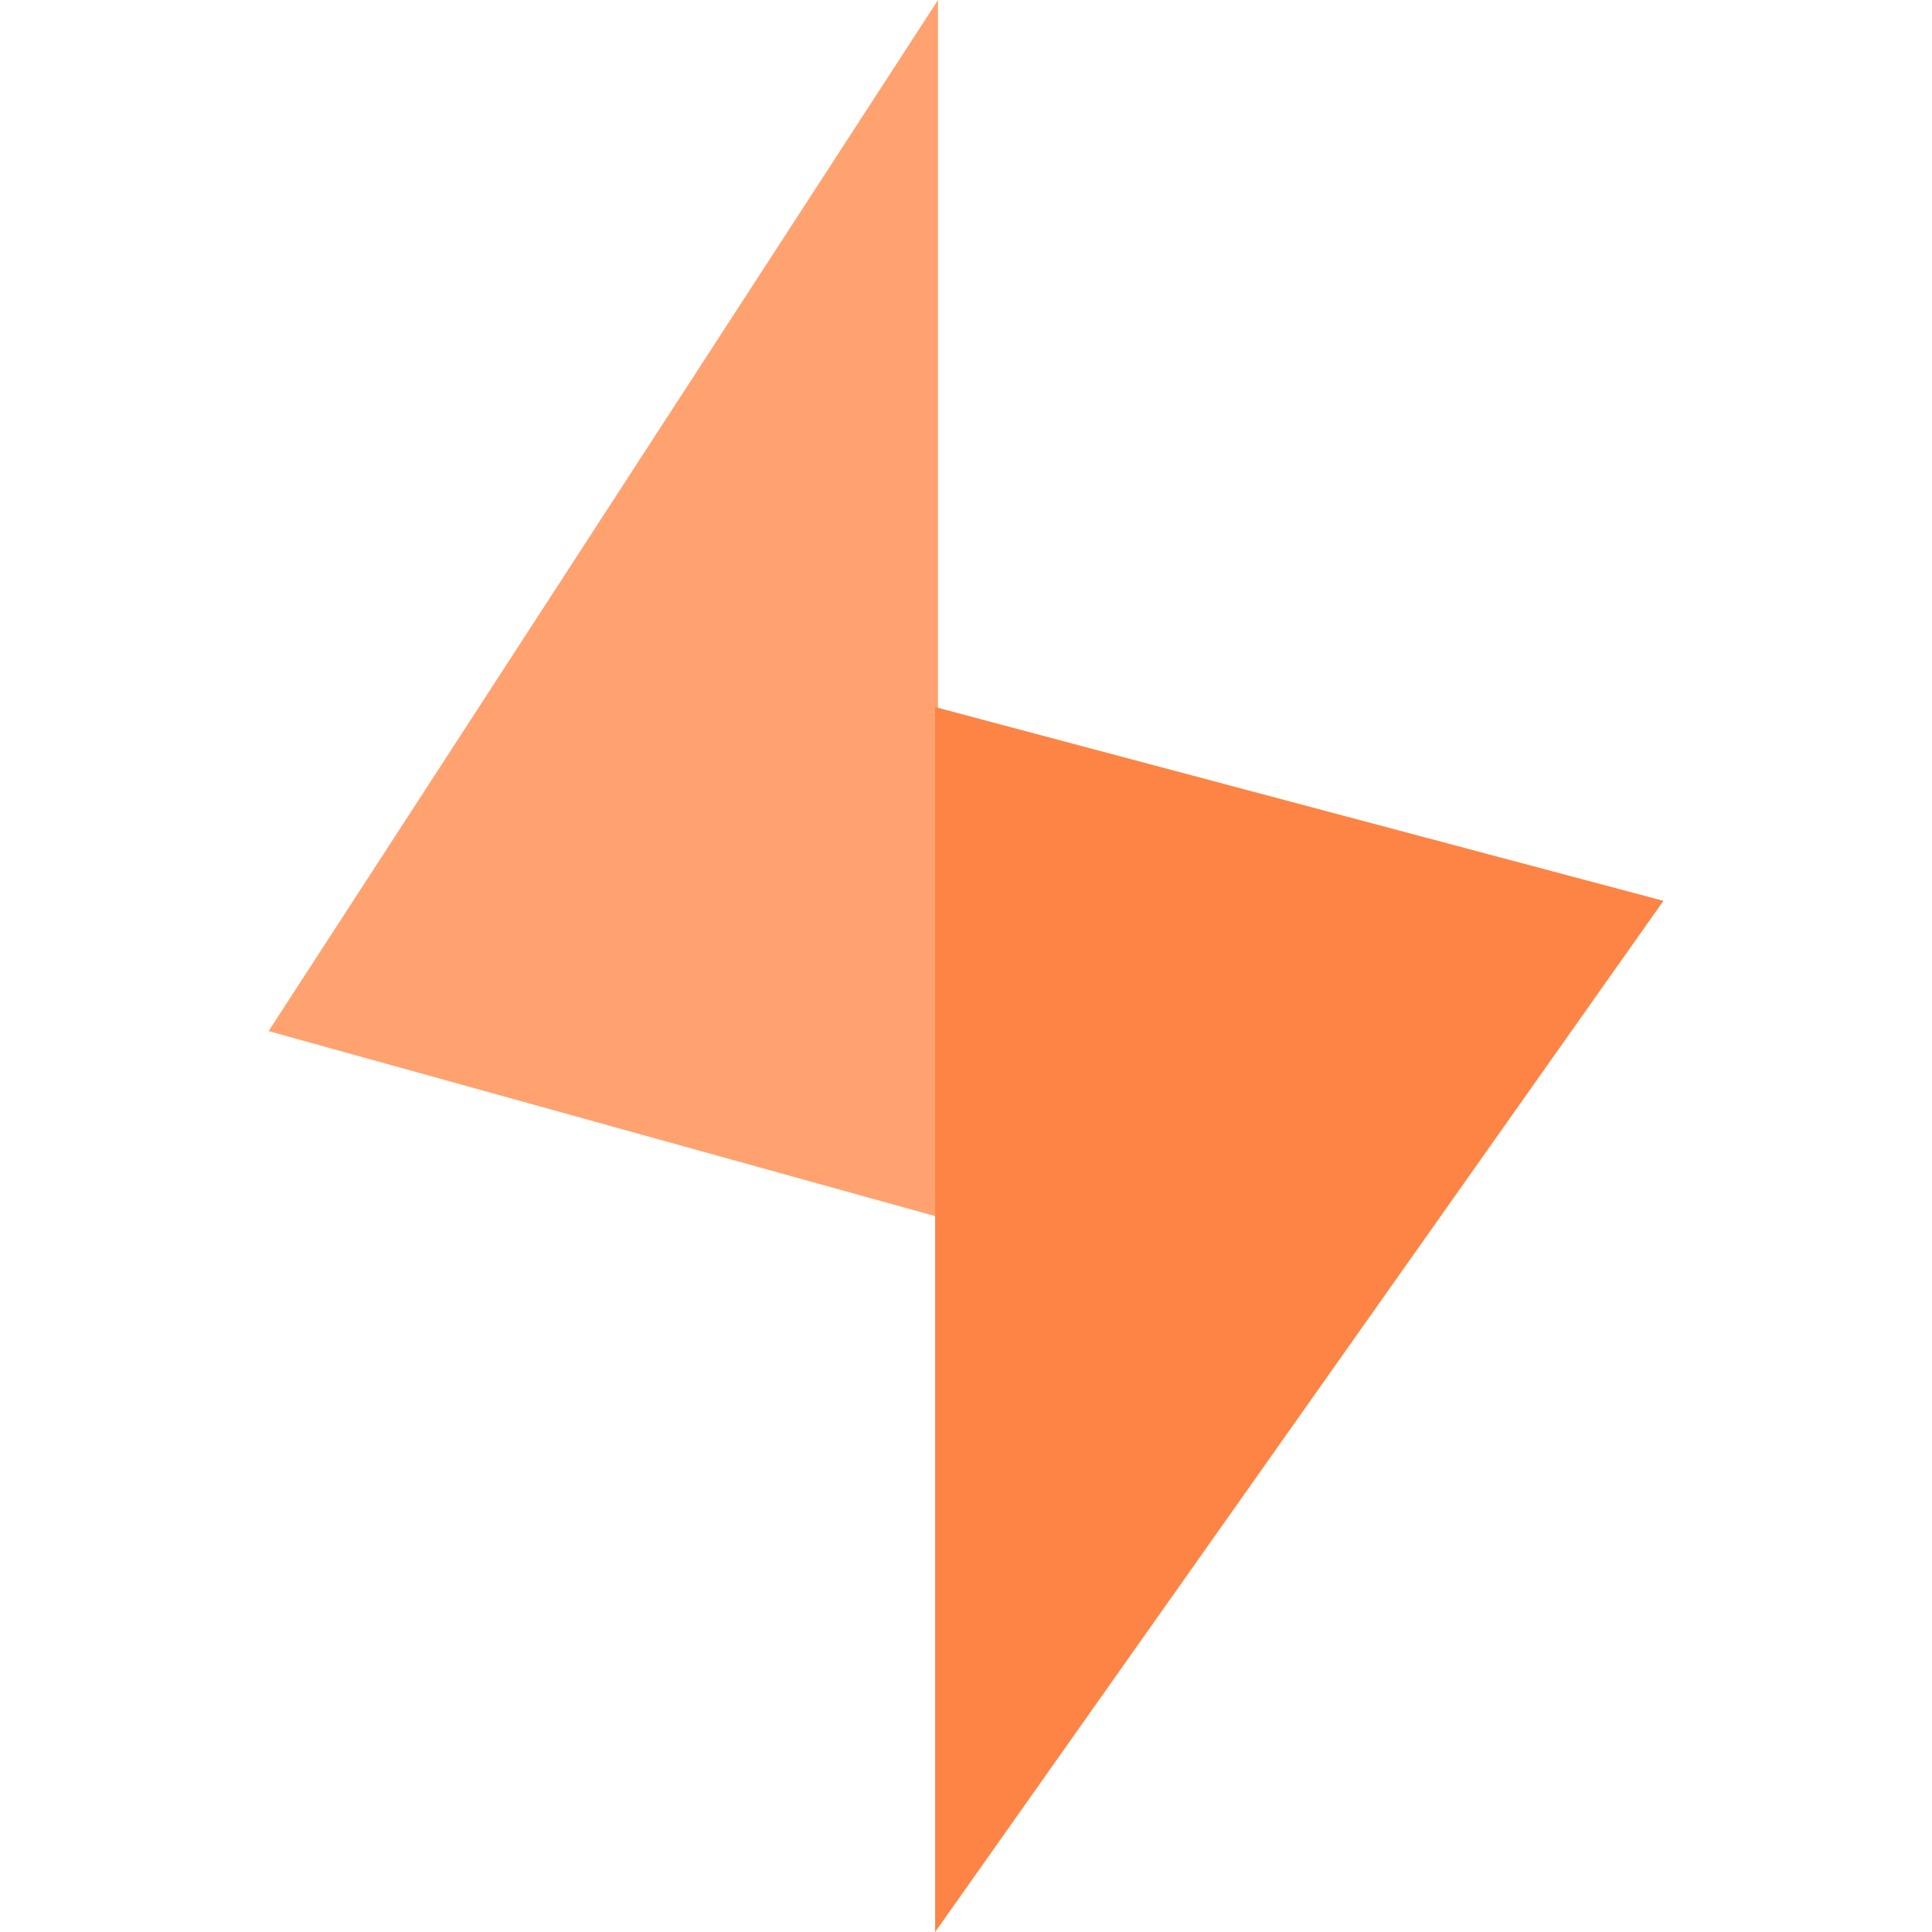
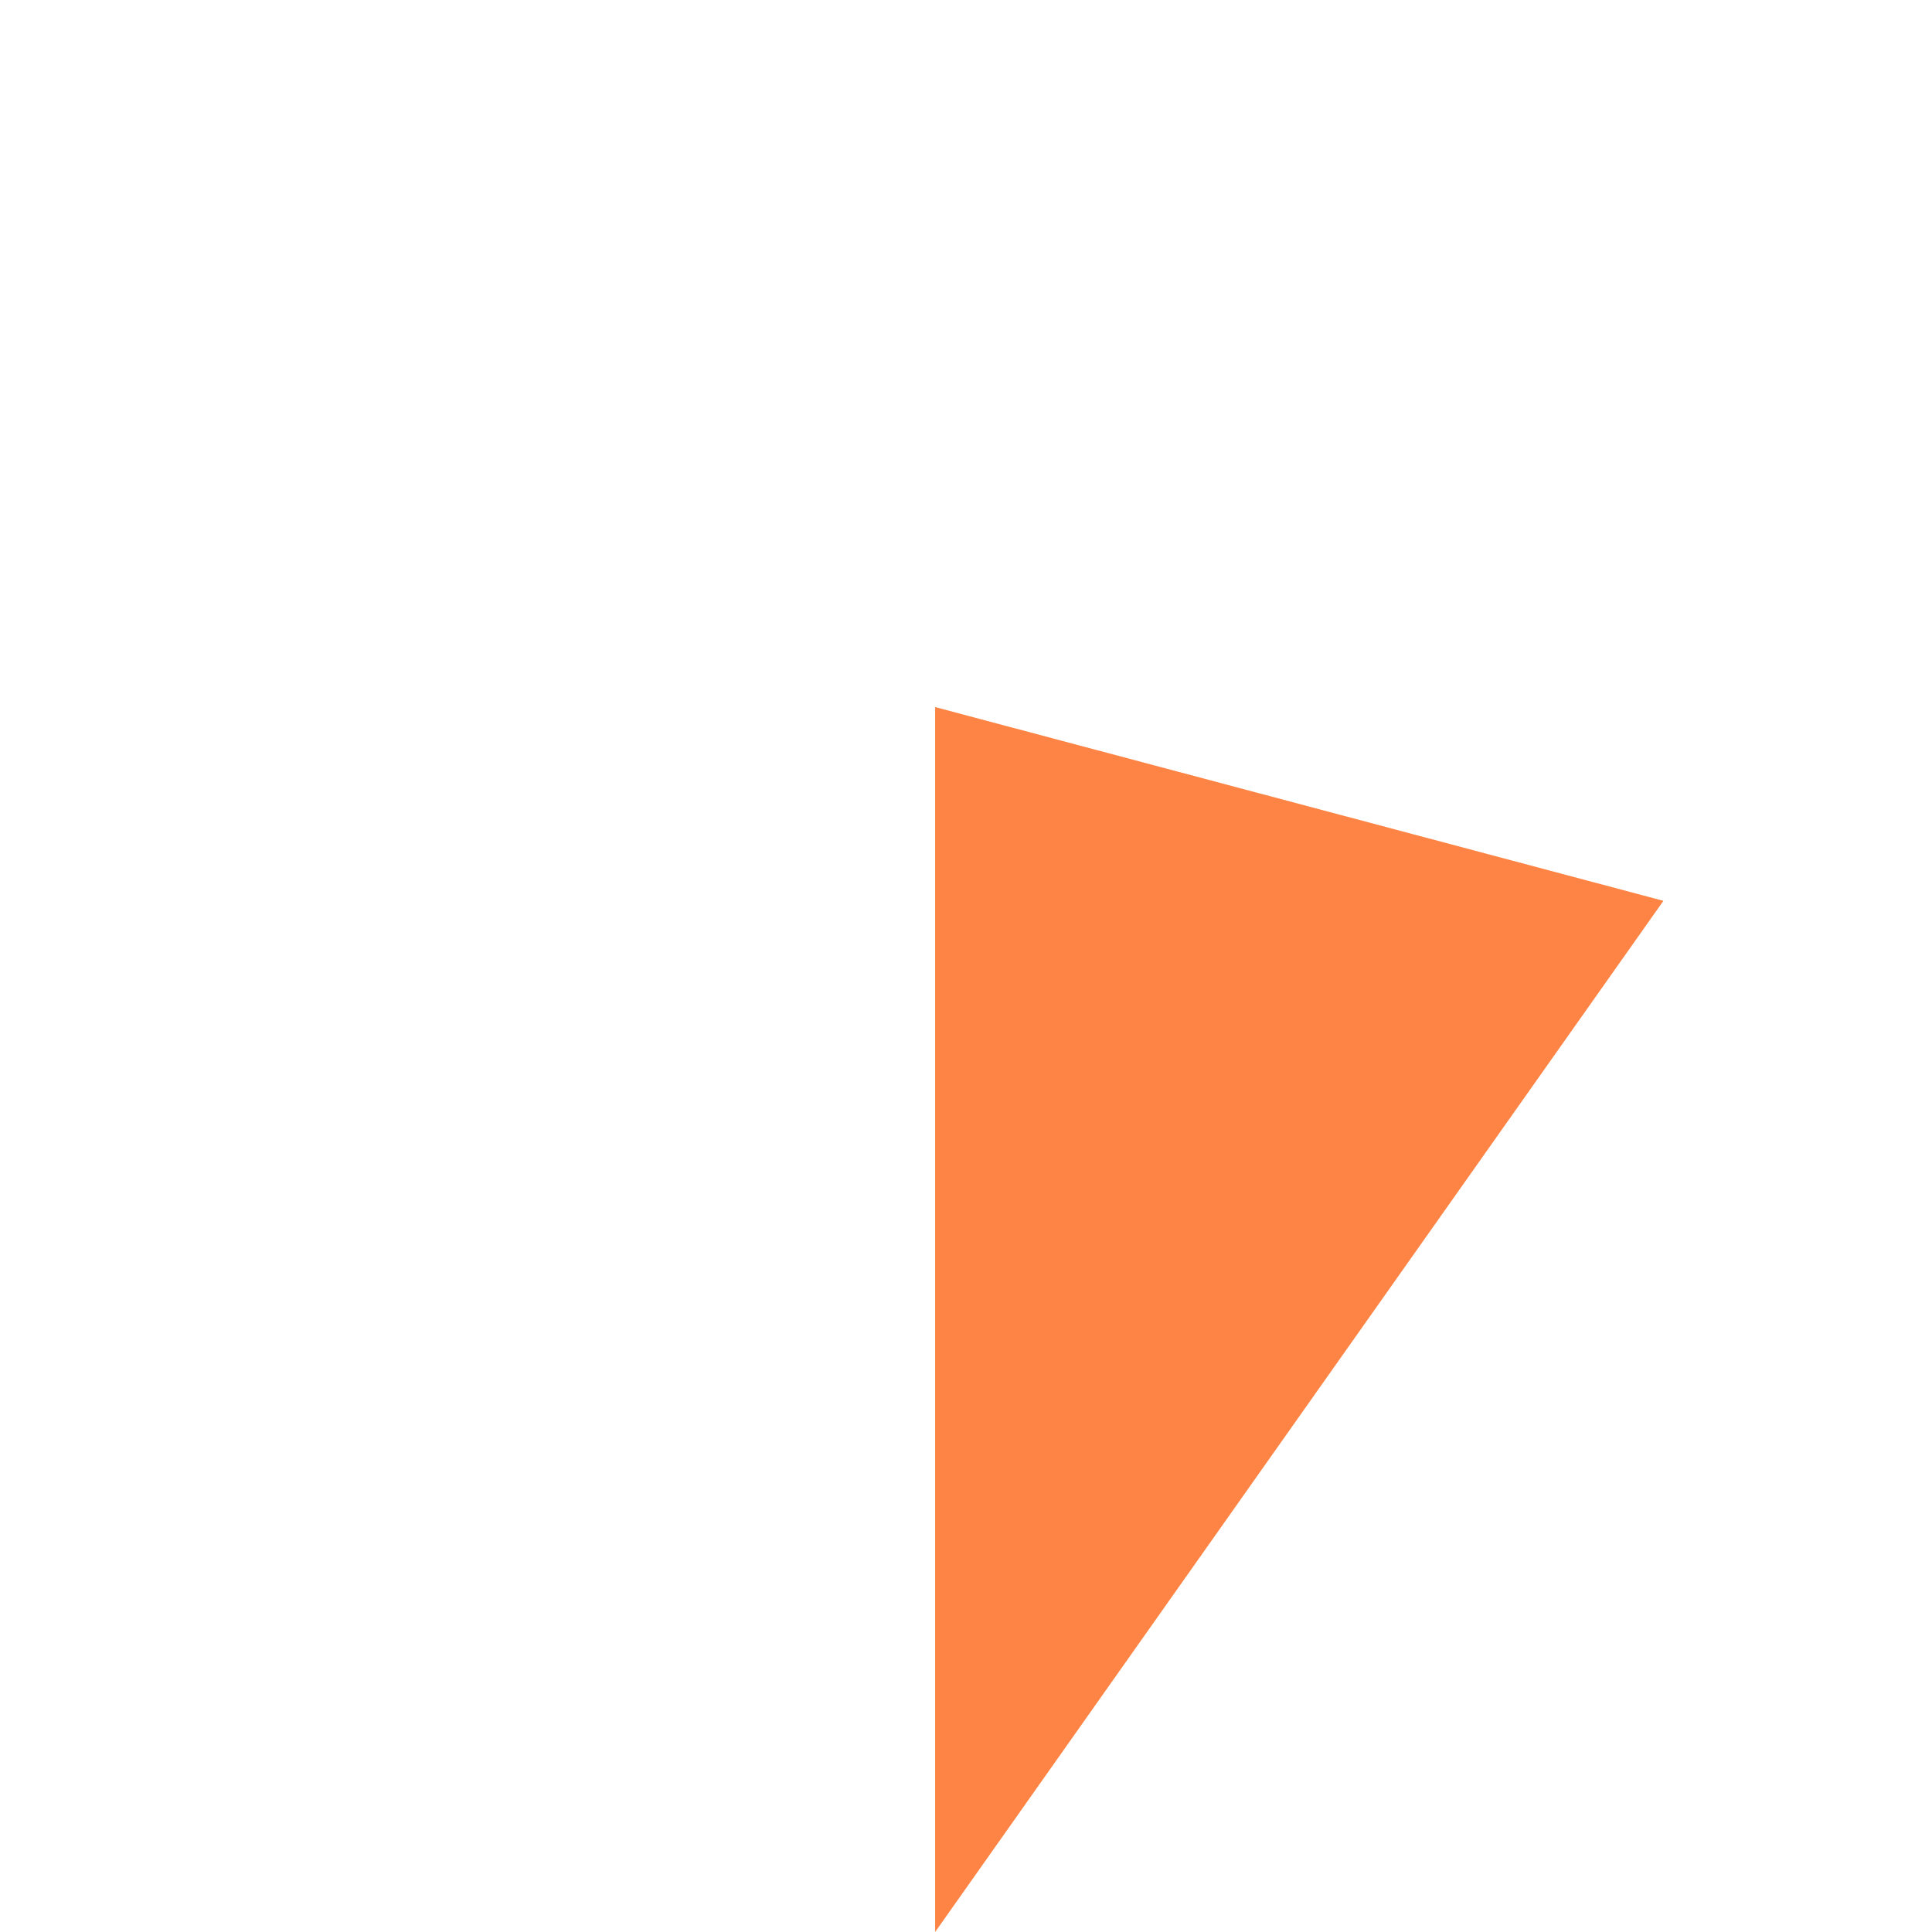
<svg xmlns="http://www.w3.org/2000/svg" xmlns:ns1="http://www.serif.com/" width="100%" height="100%" viewBox="0 0 180 180" version="1.1" xml:space="preserve" style="fill-rule:evenodd;clip-rule:evenodd;stroke-linejoin:round;stroke-miterlimit:2;">
  <g id="Layer-1" ns1:id="Layer 1">
    <g id="Layer1">
-       <path d="M25.023,96.065l62.371,17.312l0,-113.377l-62.371,96.065Z" style="fill:#ffa270;fill-rule:nonzero;" />
      <path d="M154.977,83.928l-67.853,-18.052l0,114.124l67.853,-96.072Z" style="fill:#fd8444;fill-rule:nonzero;" />
    </g>
  </g>
</svg>